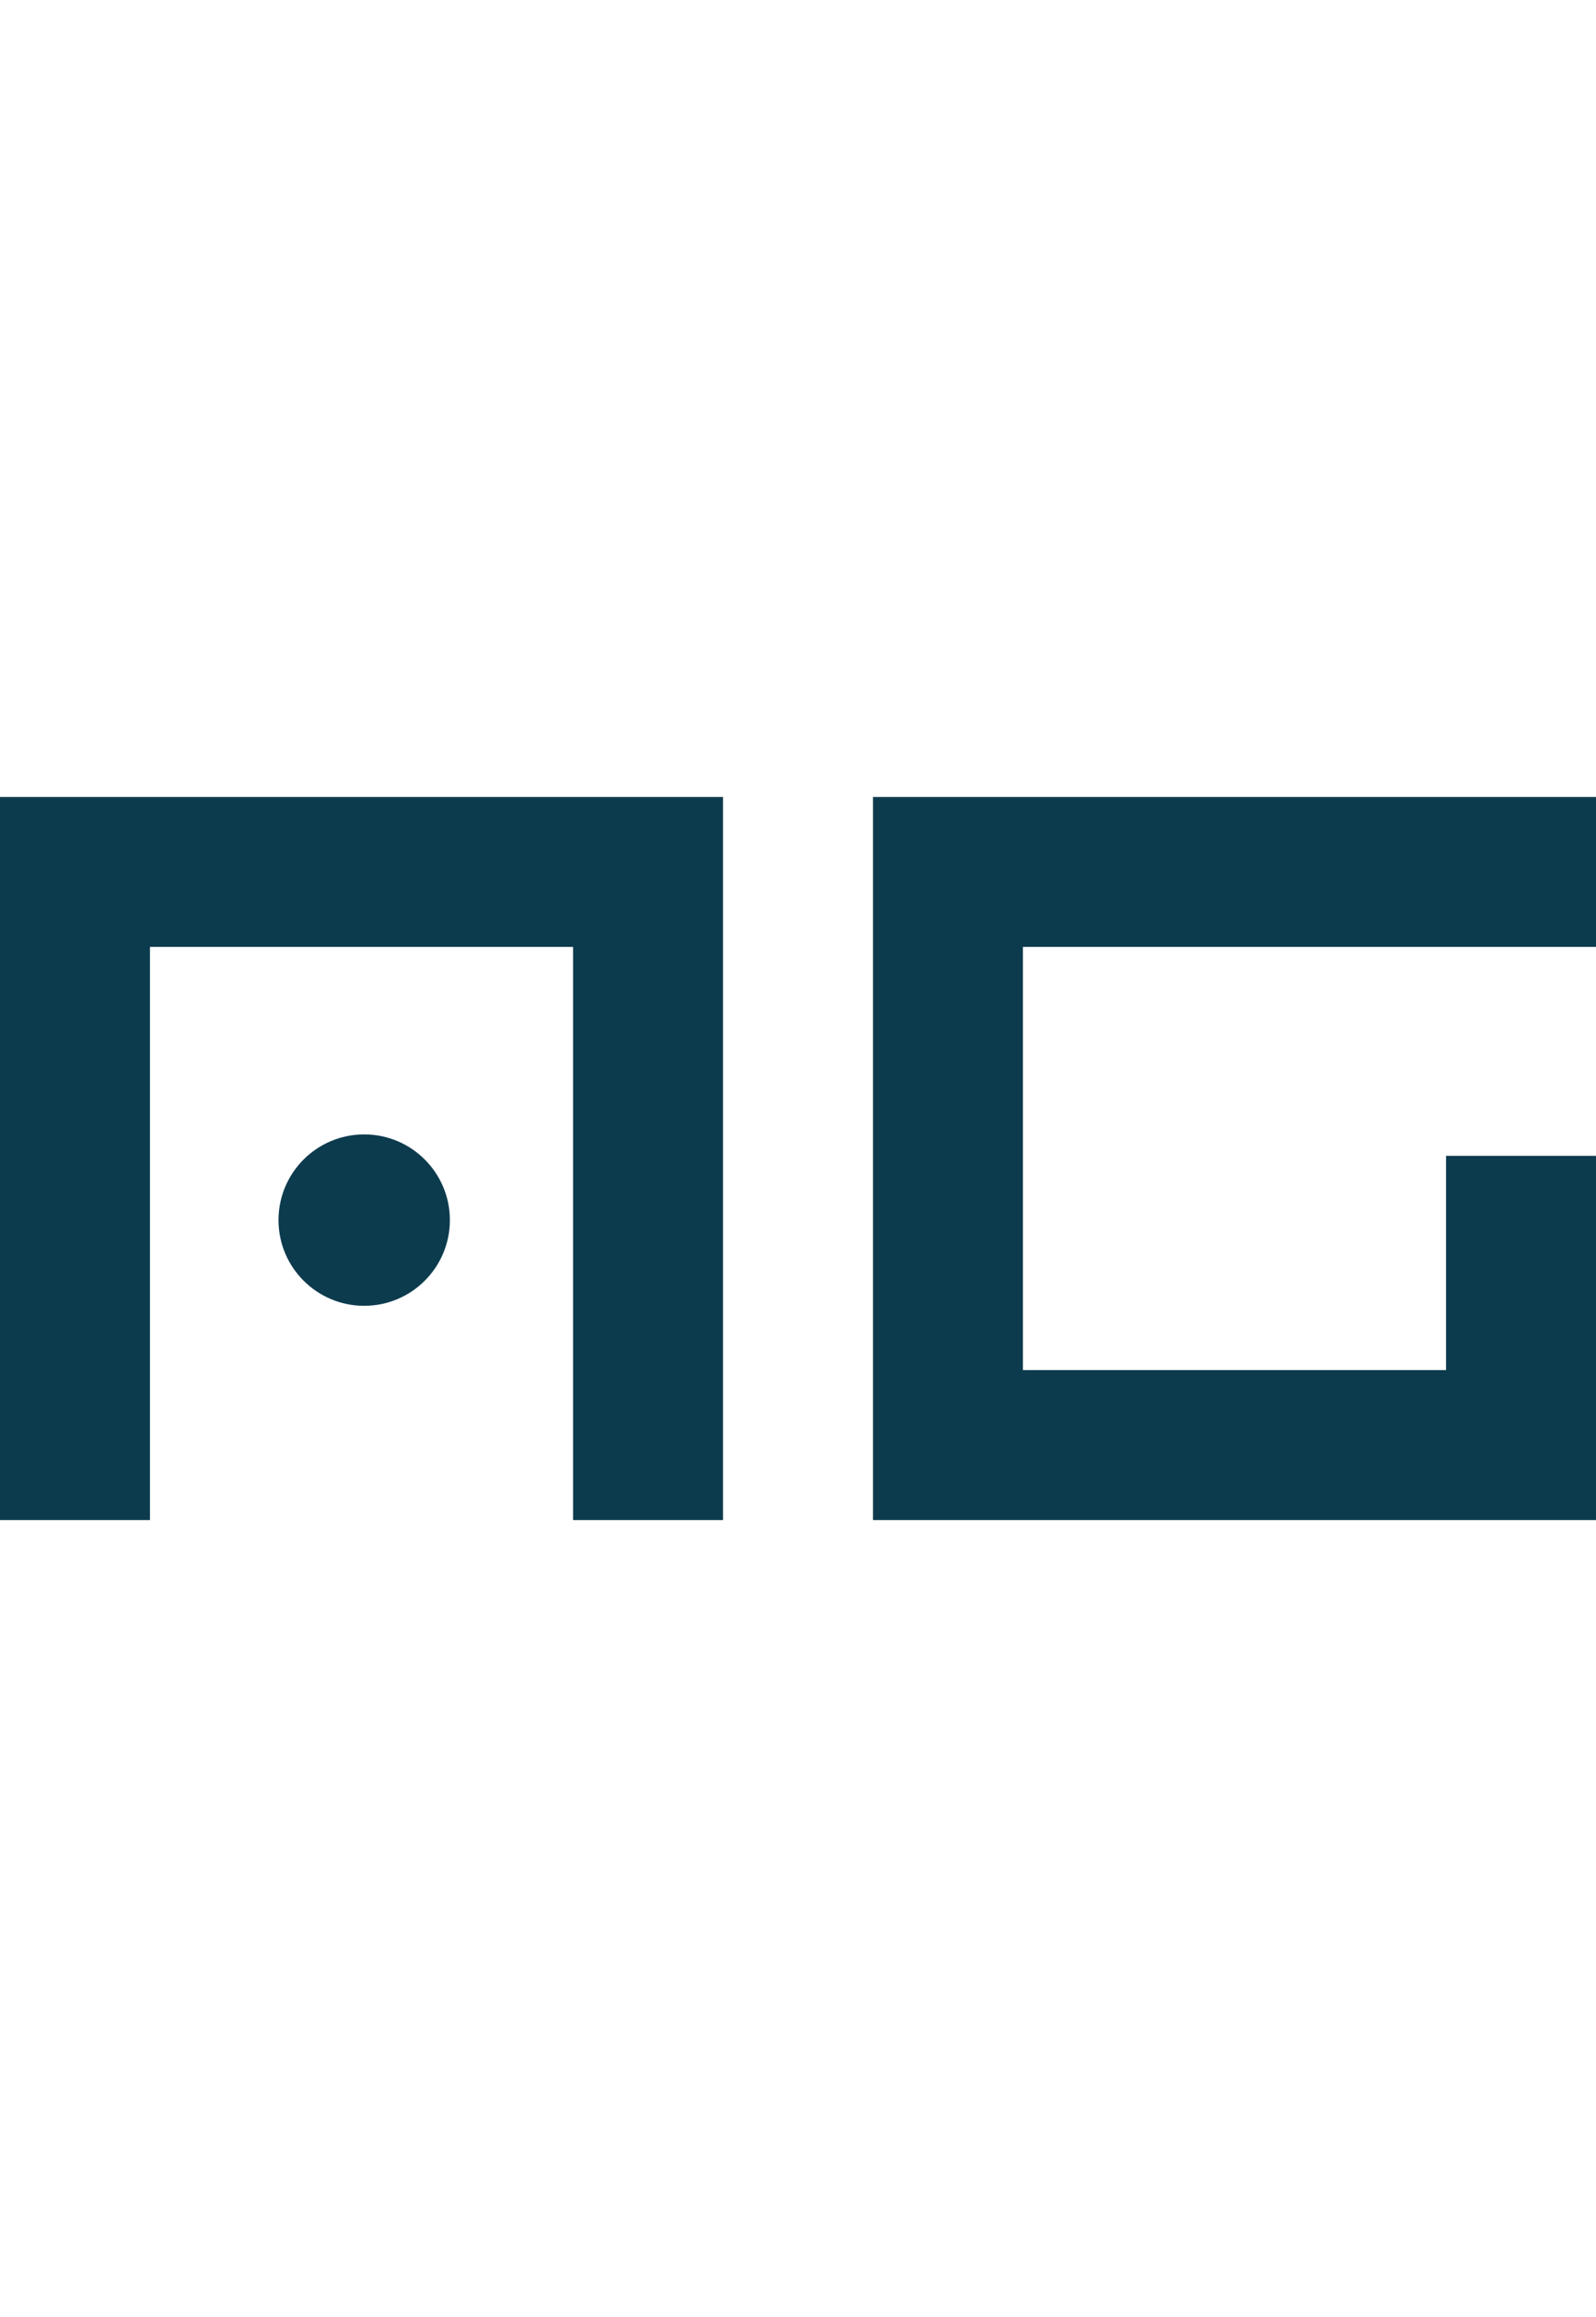
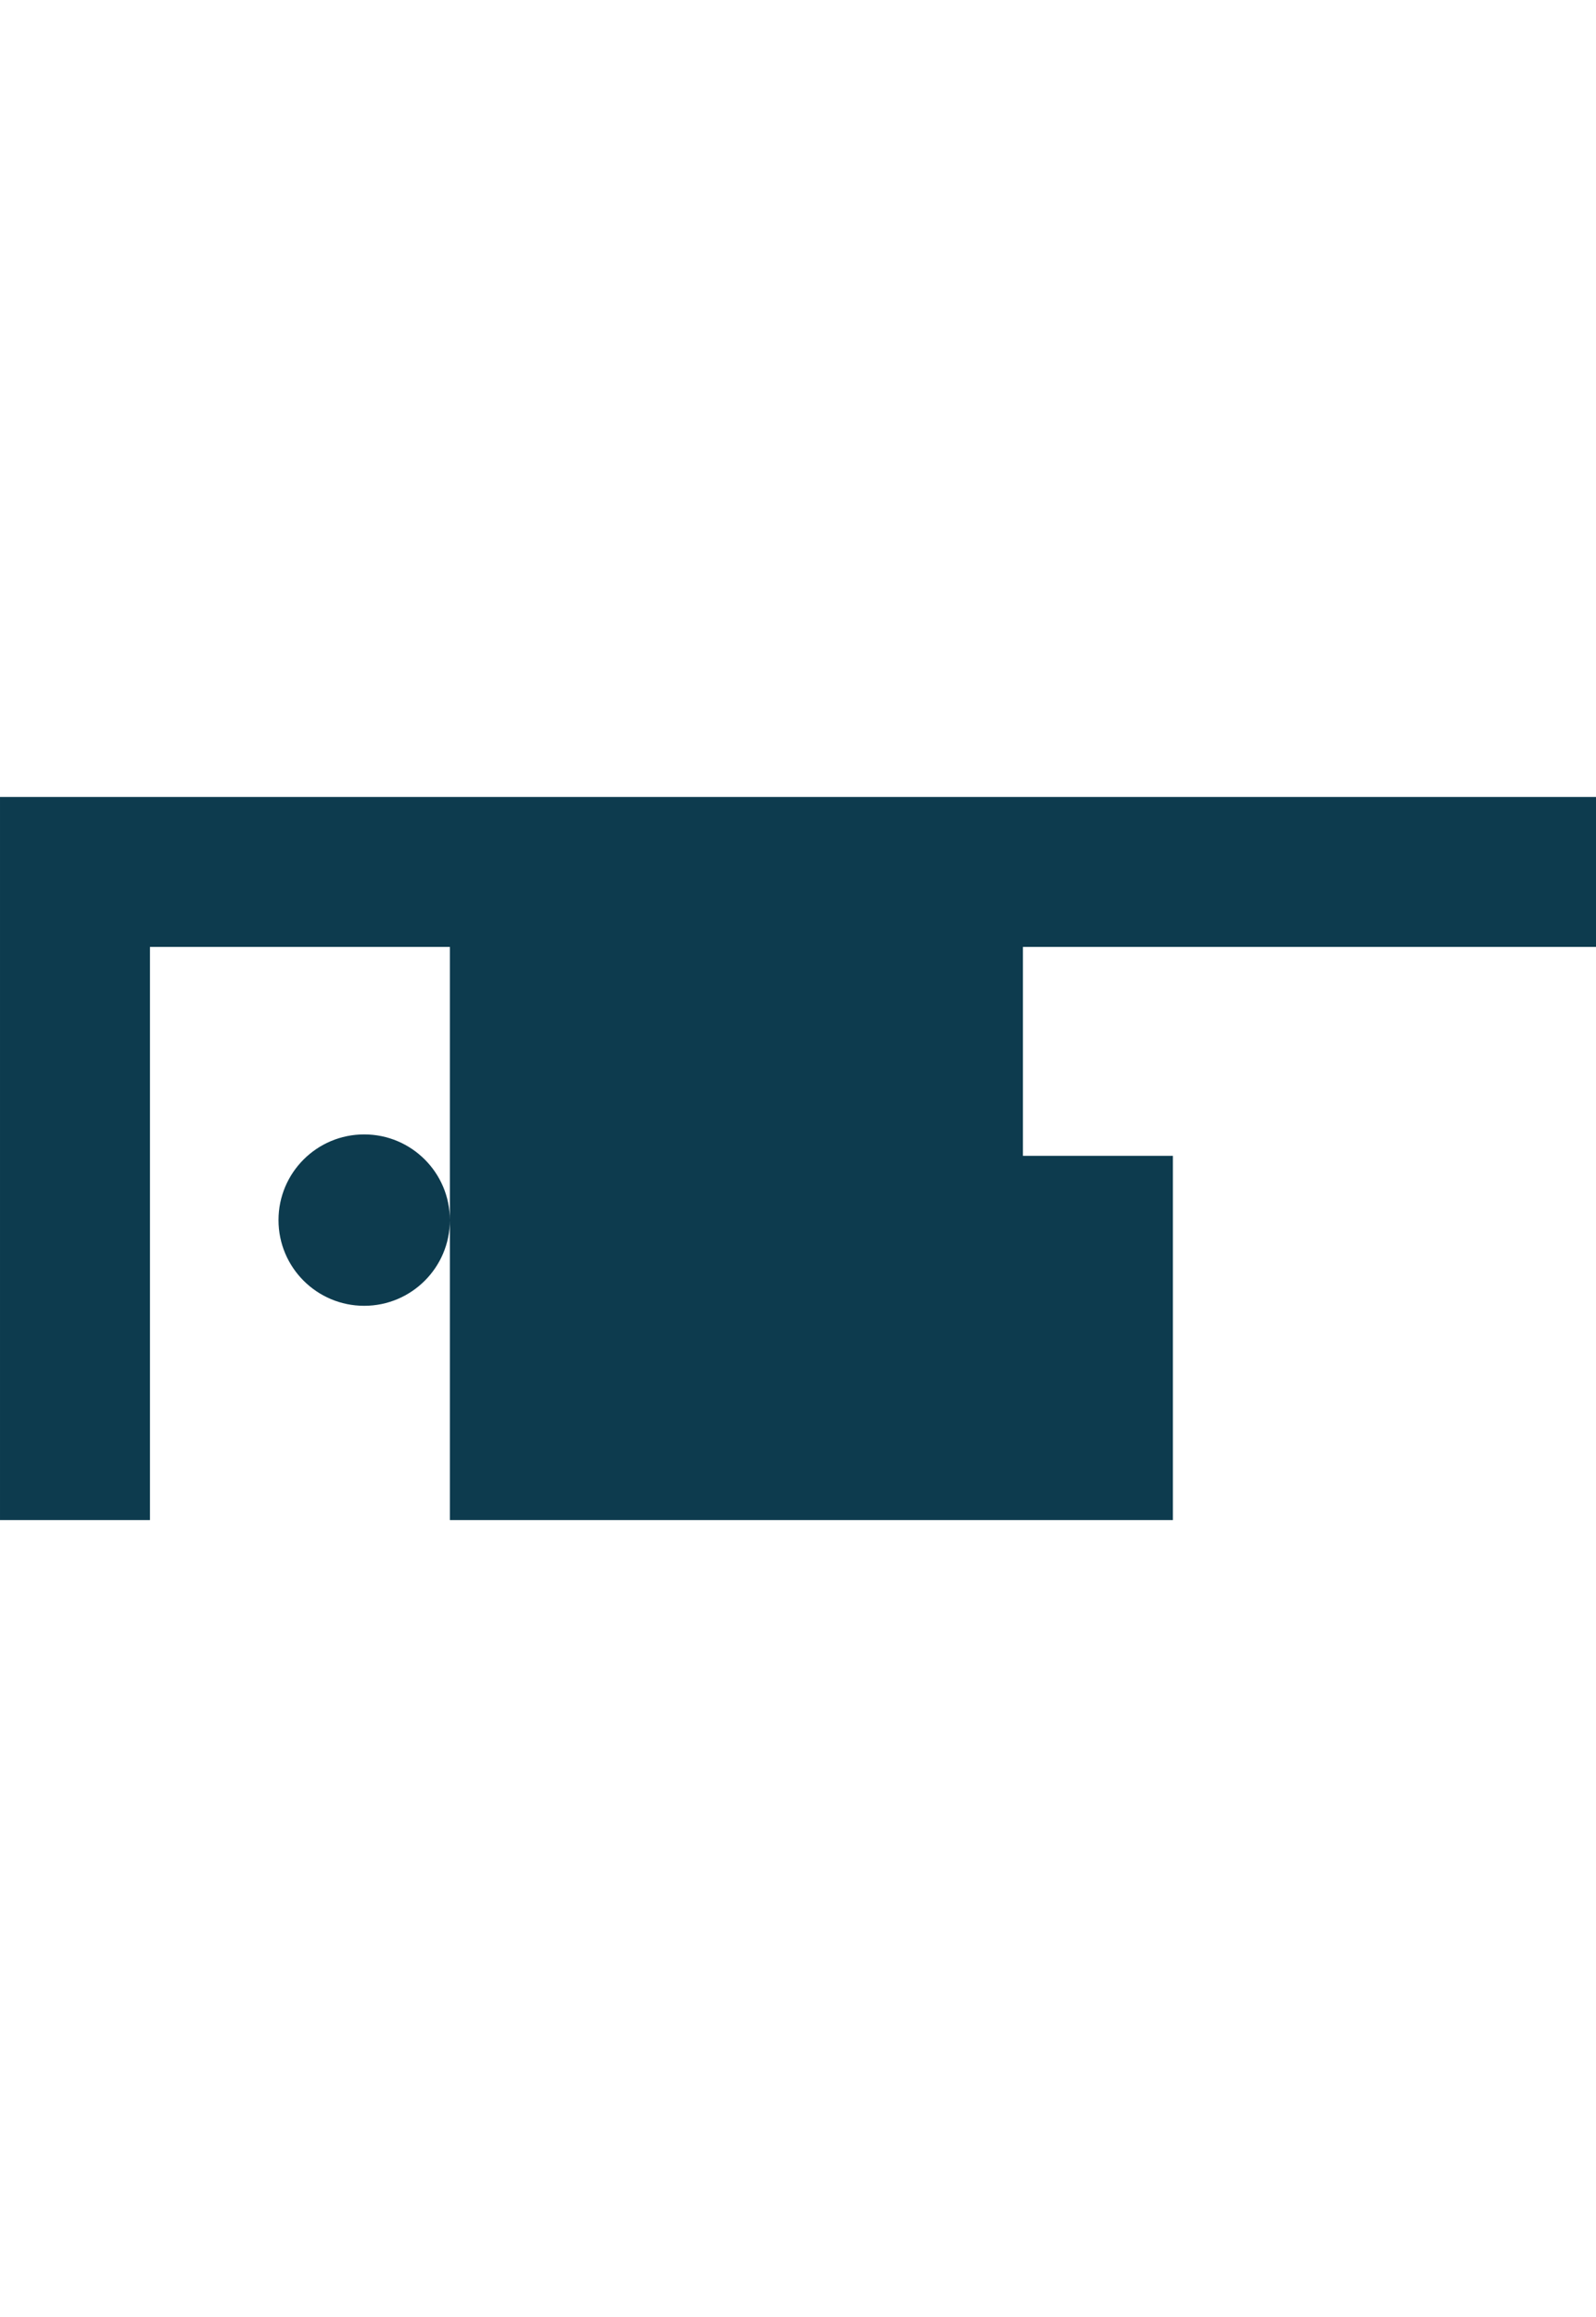
<svg xmlns="http://www.w3.org/2000/svg" height="135" viewBox="0 0 298 135" width="93">
-   <path d="m135 0v135h-28v-107h-79v107h-28v-135zm163 0v28h-107v79h79v-40h28v68h-135v-135zm-230 63c8.837 0 16 7.163 16 16s-7.163 16-16 16-16-7.163-16-16 7.163-16 16-16z" fill="#0d3b4e" />
+   <path d="m135 0v135h-28v-107h-79v107h-28v-135zm163 0v28h-107v79v-40h28v68h-135v-135zm-230 63c8.837 0 16 7.163 16 16s-7.163 16-16 16-16-7.163-16-16 7.163-16 16-16z" fill="#0d3b4e" />
</svg>